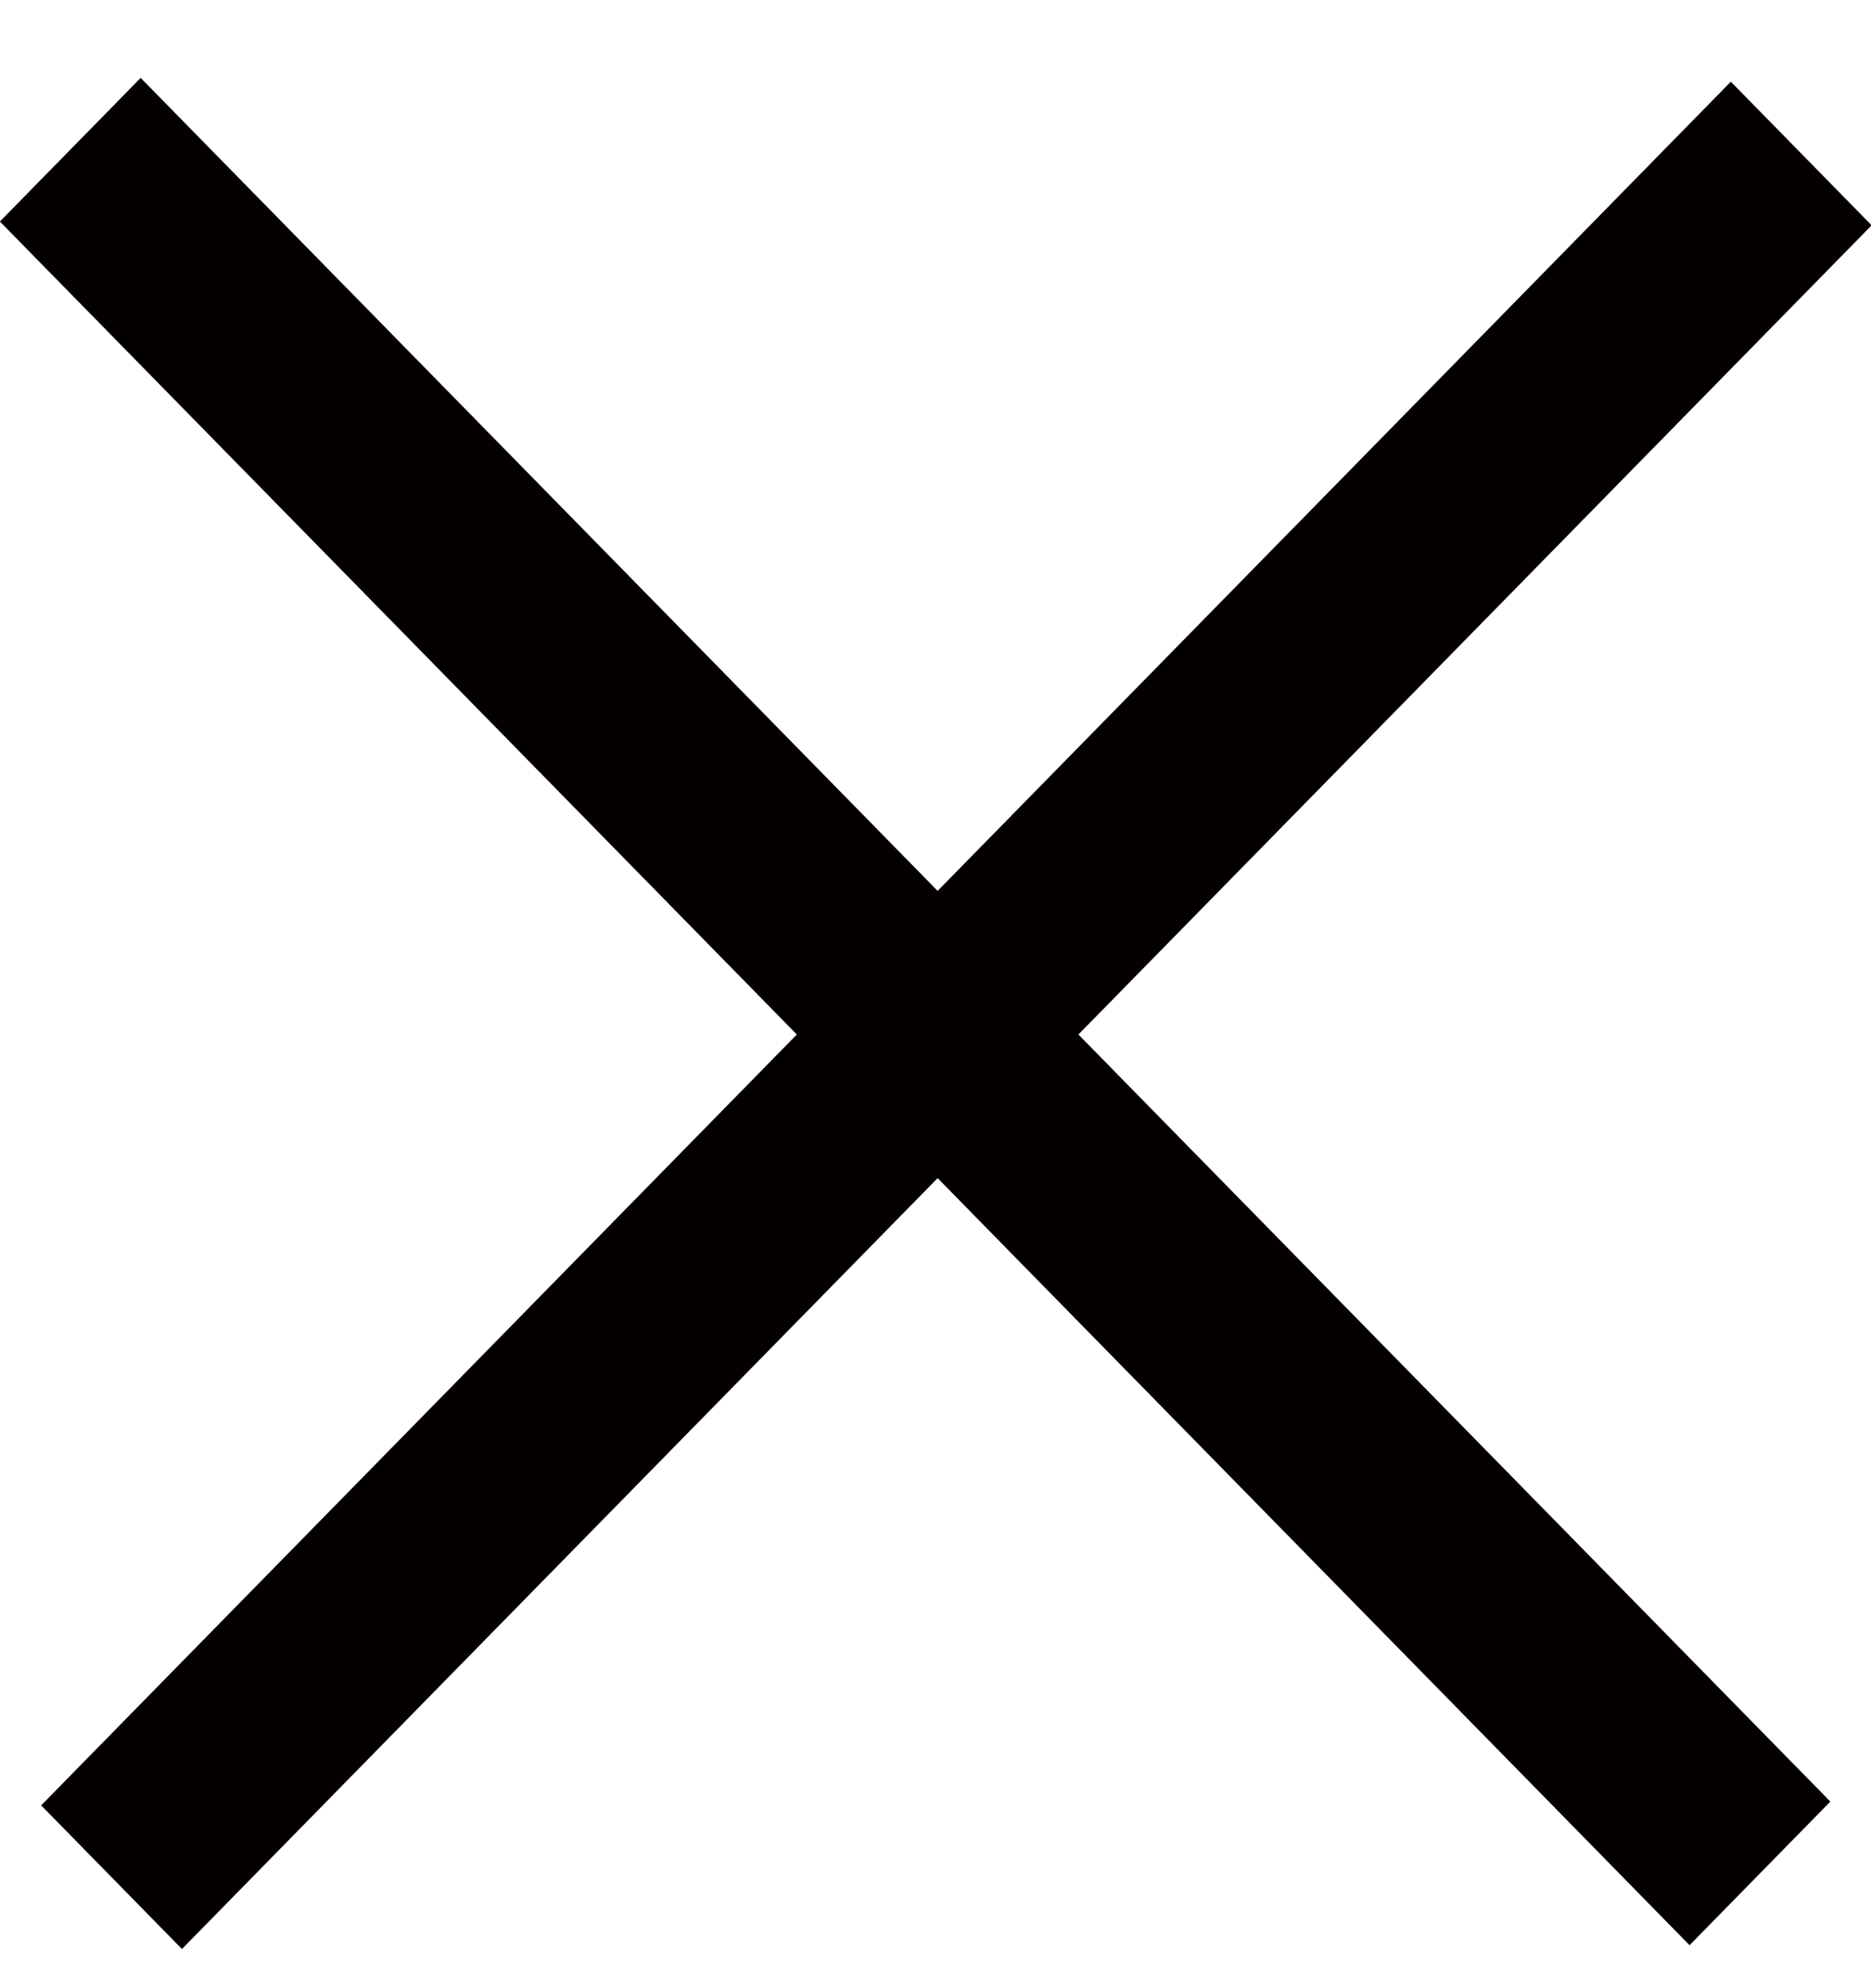
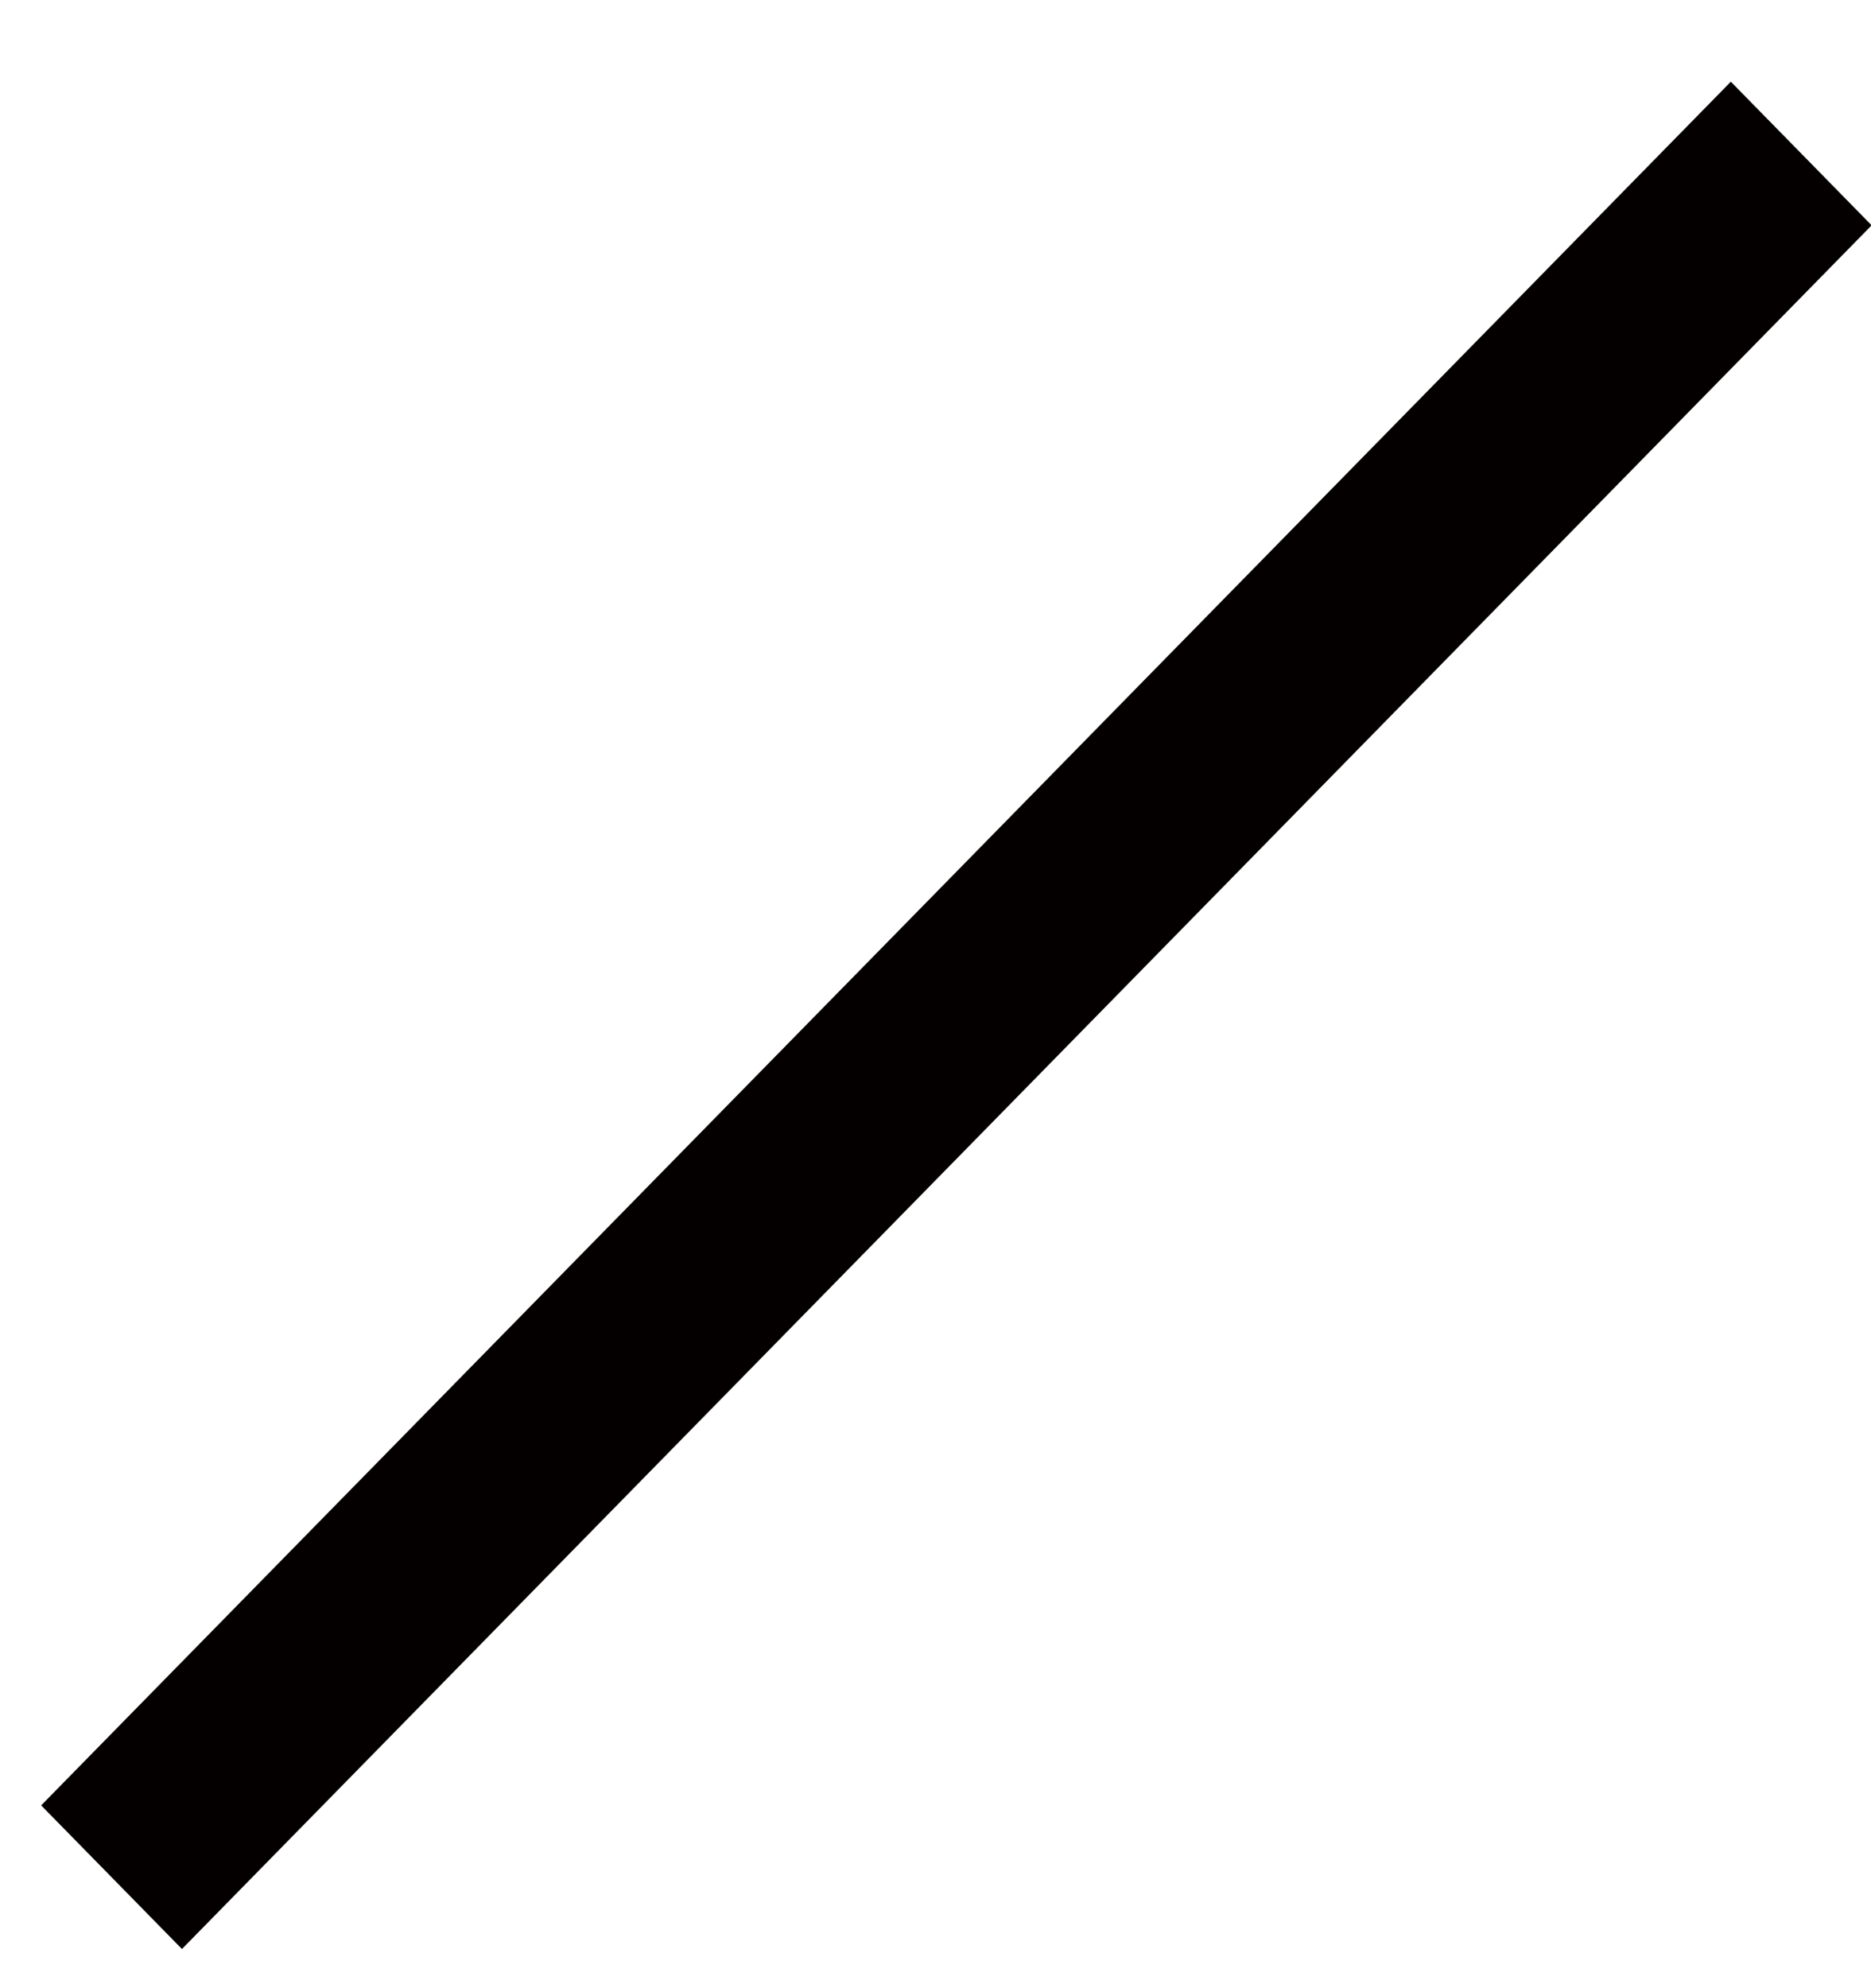
<svg xmlns="http://www.w3.org/2000/svg" width="16" height="17" viewBox="0 0 16 17" fill="none">
  <rect width="20.642" height="1.72" transform="matrix(0.7 -0.714 0.7 0.714 0.352 15.437)" fill="#040000" />
-   <rect width="20.642" height="1.72" transform="matrix(0.7 0.714 -0.7 0.714 1.203 0.666)" fill="#040000" />
</svg>